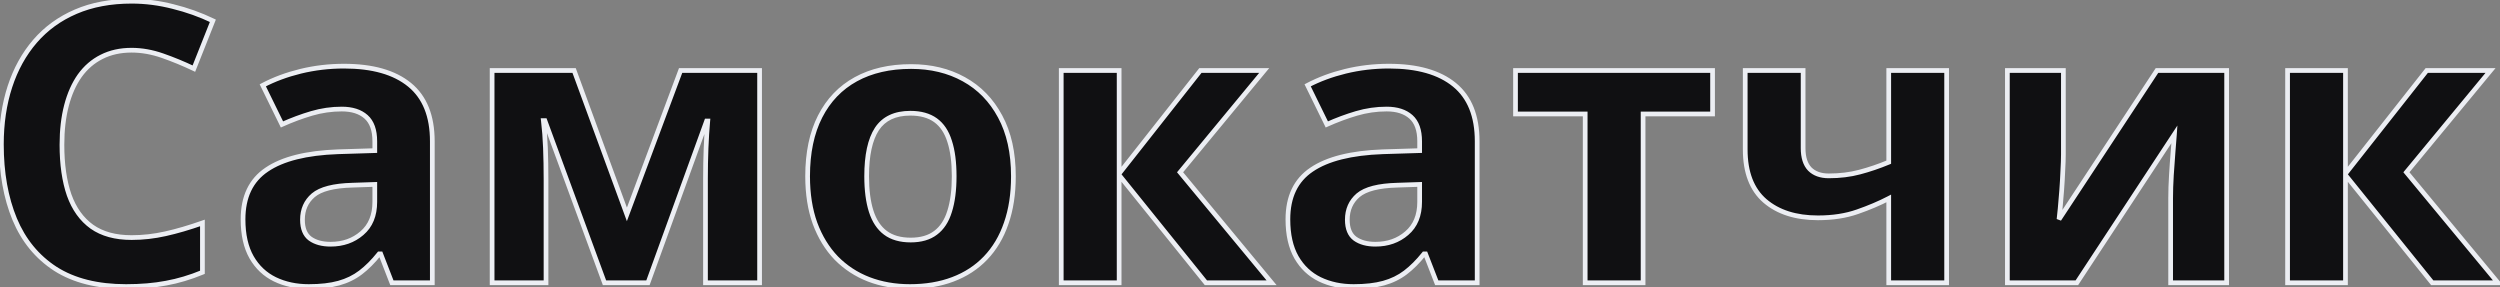
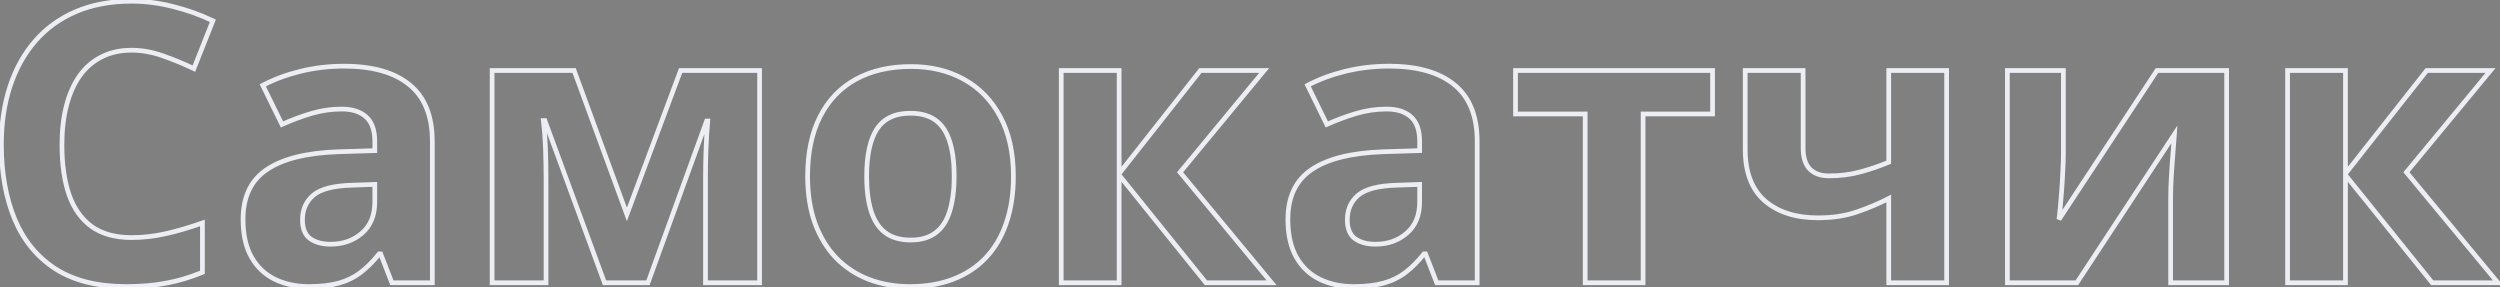
<svg xmlns="http://www.w3.org/2000/svg" width="1061" height="122" viewBox="0 0 1061 122" fill="none">
  <rect x="0" y="0" width="1061" height="122" fill="#808080" stroke="none" />
-   <path d="M55.856 21.306C51.076 21.306 46.833 22.246 43.127 24.126C39.474 25.952 36.386 28.611 33.861 32.102C31.391 35.593 29.511 39.81 28.222 44.751C26.933 49.692 26.288 55.252 26.288 61.428C26.288 69.753 27.309 76.87 29.35 82.778C31.444 88.633 34.667 93.118 39.018 96.233C43.368 99.294 48.981 100.825 55.856 100.825C60.636 100.825 65.416 100.288 70.197 99.214C75.031 98.14 80.268 96.609 85.907 94.622V115.569C80.697 117.717 75.568 119.248 70.519 120.161C65.47 121.128 59.804 121.611 53.52 121.611C41.381 121.611 31.391 119.114 23.549 114.119C15.761 109.07 9.987 102.034 6.227 93.01C2.467 83.933 0.587 73.352 0.587 61.267C0.587 52.351 1.796 44.187 4.213 36.775C6.63 29.363 10.175 22.944 14.848 17.52C19.52 12.095 25.294 7.905 32.169 4.951C39.044 1.997 46.94 0.52 55.856 0.52C61.71 0.52 67.565 1.272 73.419 2.776C79.328 4.226 84.967 6.24 90.338 8.818L82.282 29.121C77.877 27.026 73.446 25.2 68.988 23.643C64.53 22.085 60.153 21.306 55.856 21.306ZM146.01 28.074C158.095 28.074 167.36 30.706 173.805 35.969C180.25 41.233 183.473 49.236 183.473 59.978V120H166.312L161.559 107.754H160.915C158.336 110.977 155.705 113.608 153.019 115.649C150.333 117.69 147.245 119.194 143.754 120.161C140.263 121.128 136.02 121.611 131.024 121.611C125.707 121.611 120.927 120.591 116.684 118.55C112.494 116.509 109.191 113.394 106.774 109.204C104.357 104.961 103.148 99.59 103.148 93.091C103.148 83.53 106.505 76.494 113.219 71.982C119.933 67.417 130.004 64.893 143.432 64.409L159.062 63.926V59.978C159.062 55.252 157.826 51.787 155.355 49.585C152.885 47.383 149.447 46.282 145.043 46.282C140.692 46.282 136.422 46.899 132.233 48.135C128.043 49.37 123.854 50.928 119.665 52.808L111.527 36.211C116.308 33.687 121.652 31.699 127.56 30.249C133.522 28.799 139.672 28.074 146.01 28.074ZM159.062 78.267L149.555 78.589C141.605 78.804 136.073 80.227 132.958 82.859C129.896 85.491 128.366 88.955 128.366 93.252C128.366 97.012 129.467 99.697 131.669 101.309C133.871 102.866 136.745 103.645 140.29 103.645C145.553 103.645 149.984 102.087 153.583 98.972C157.235 95.857 159.062 91.426 159.062 85.679V78.267ZM322.37 29.927V120H299.408V75.769C299.408 71.418 299.489 67.148 299.65 62.959C299.811 58.77 300.053 54.902 300.375 51.357H299.892L274.997 120H256.547L231.249 51.196H230.604C231.034 54.795 231.33 58.662 231.491 62.798C231.652 66.934 231.732 71.472 231.732 76.414V120H208.852V29.927H243.656L266.054 90.996L288.854 29.927H322.37ZM430.087 74.802C430.087 82.322 429.066 88.982 427.025 94.783C425.038 100.583 422.111 105.498 418.244 109.526C414.43 113.501 409.811 116.509 404.386 118.55C399.015 120.591 392.946 121.611 386.178 121.611C379.84 121.611 374.013 120.591 368.695 118.55C363.432 116.509 358.839 113.501 354.918 109.526C351.051 105.498 348.043 100.583 345.895 94.783C343.8 88.982 342.753 82.322 342.753 74.802C342.753 64.812 344.525 56.352 348.07 49.424C351.615 42.495 356.664 37.231 363.217 33.633C369.77 30.034 377.584 28.235 386.662 28.235C395.094 28.235 402.56 30.034 409.059 33.633C415.612 37.231 420.741 42.495 424.447 49.424C428.207 56.352 430.087 64.812 430.087 74.802ZM367.809 74.802C367.809 80.71 368.454 85.679 369.743 89.707C371.032 93.735 373.046 96.77 375.785 98.811C378.524 100.852 382.096 101.873 386.5 101.873C390.851 101.873 394.369 100.852 397.055 98.811C399.794 96.77 401.781 93.735 403.017 89.707C404.306 85.679 404.95 80.71 404.95 74.802C404.95 68.84 404.306 63.899 403.017 59.978C401.781 56.003 399.794 53.023 397.055 51.035C394.315 49.048 390.744 48.054 386.339 48.054C379.84 48.054 375.114 50.283 372.16 54.741C369.259 59.199 367.809 65.886 367.809 74.802ZM509.445 29.927H536.515L500.824 73.11L539.657 120H511.781L474.962 74.319V120H450.39V29.927H474.962V73.674L509.445 29.927ZM589.447 28.074C601.532 28.074 610.797 30.706 617.243 35.969C623.688 41.233 626.911 49.236 626.911 59.978V120H609.75L604.997 107.754H604.352C601.774 110.977 599.142 113.608 596.457 115.649C593.771 117.69 590.683 119.194 587.191 120.161C583.7 121.128 579.457 121.611 574.462 121.611C569.145 121.611 564.364 120.591 560.121 118.55C555.932 116.509 552.628 113.394 550.211 109.204C547.794 104.961 546.586 99.59 546.586 93.091C546.586 83.53 549.943 76.494 556.657 71.982C563.371 67.417 573.441 64.893 586.869 64.409L602.499 63.926V59.978C602.499 55.252 601.264 51.787 598.793 49.585C596.322 47.383 592.885 46.282 588.48 46.282C584.13 46.282 579.86 46.899 575.67 48.135C571.481 49.37 567.292 50.928 563.102 52.808L554.965 36.211C559.745 33.687 565.089 31.699 570.998 30.249C576.959 28.799 583.109 28.074 589.447 28.074ZM602.499 78.267L592.992 78.589C585.043 78.804 579.511 80.227 576.396 82.859C573.334 85.491 571.803 88.955 571.803 93.252C571.803 97.012 572.904 99.697 575.106 101.309C577.309 102.866 580.182 103.645 583.727 103.645C588.991 103.645 593.422 102.087 597.021 98.972C600.673 95.857 602.499 91.426 602.499 85.679V78.267ZM726.813 48.377H697.326V120H672.753V48.377H643.185V29.927H726.813V48.377ZM765.243 29.927V62.878C765.243 66.799 766.183 69.753 768.063 71.741C769.997 73.674 772.682 74.641 776.12 74.641C780.846 74.641 785.224 74.104 789.252 73.03C793.334 71.956 797.443 70.559 801.579 68.84V29.927H826.151V120H801.579V84.228C797.658 86.269 793.227 88.149 788.285 89.868C783.397 91.587 777.812 92.446 771.527 92.446C762.128 92.446 754.635 90.056 749.049 85.276C743.463 80.442 740.67 73.164 740.67 63.442V29.927H765.243ZM875.7 29.927V65.537C875.7 67.363 875.619 69.673 875.458 72.466C875.351 75.205 875.189 77.998 874.975 80.845C874.76 83.691 874.545 86.243 874.33 88.499C874.115 90.754 873.954 92.285 873.847 93.091L915.419 29.927H944.987V120H921.22V84.067C921.22 81.113 921.327 77.864 921.542 74.319C921.757 70.72 921.999 67.336 922.267 64.168C922.536 60.998 922.724 58.608 922.831 56.997L881.42 120H851.933V29.927H875.7ZM1029.9 29.927H1056.97L1021.28 73.11L1060.12 120H1032.24L995.421 74.319V120H970.849V29.927H995.421V73.674L1029.9 29.927Z" fill="#101012" />
  <path d="M43.127 24.126L43.574 25.02L43.579 25.018L43.127 24.126ZM33.861 32.102L33.051 31.516L33.045 31.524L33.861 32.102ZM29.35 82.778L28.404 83.105L28.408 83.115L29.35 82.778ZM39.018 96.233L38.435 97.046L38.442 97.051L39.018 96.233ZM70.197 99.214L69.98 98.238L69.978 98.238L70.197 99.214ZM85.907 94.622H86.907V93.209L85.575 93.678L85.907 94.622ZM85.907 115.569L86.288 116.493L86.907 116.238V115.569H85.907ZM70.519 120.161L70.341 119.177L70.331 119.179L70.519 120.161ZM23.549 114.119L23.005 114.958L23.012 114.962L23.549 114.119ZM6.227 93.01L5.303 93.393L5.304 93.395L6.227 93.01ZM73.419 2.776L73.171 3.744L73.181 3.747L73.419 2.776ZM90.338 8.818L91.268 9.187L91.612 8.32L90.771 7.917L90.338 8.818ZM82.282 29.121L81.852 30.024L82.817 30.483L83.211 29.49L82.282 29.121ZM55.856 20.306C50.942 20.306 46.54 21.273 42.674 23.234L43.579 25.018C47.125 23.219 51.209 22.306 55.856 22.306V20.306ZM42.679 23.232C38.875 25.134 35.664 27.902 33.051 31.516L34.672 32.688C37.107 29.32 40.073 26.77 43.574 25.02L42.679 23.232ZM33.045 31.524C30.493 35.131 28.568 39.463 27.254 44.499L29.189 45.003C30.454 40.157 32.289 36.056 34.678 32.68L33.045 31.524ZM27.254 44.499C25.94 49.538 25.288 55.183 25.288 61.428H27.288C27.288 55.319 27.926 49.847 29.189 45.003L27.254 44.499ZM25.288 61.428C25.288 69.83 26.317 77.063 28.404 83.105L30.295 82.452C28.3 76.677 27.288 69.677 27.288 61.428H25.288ZM28.408 83.115C30.56 89.129 33.894 93.794 38.435 97.046L39.6 95.42C35.44 92.441 32.329 88.136 30.291 82.441L28.408 83.115ZM38.442 97.051C43.004 100.261 48.835 101.825 55.856 101.825V99.825C49.127 99.825 43.732 98.328 39.593 95.415L38.442 97.051ZM55.856 101.825C60.712 101.825 65.566 101.28 70.416 100.19L69.978 98.238C65.267 99.297 60.561 99.825 55.856 99.825V101.825ZM70.414 100.19C75.294 99.106 80.57 97.563 86.24 95.565L85.575 93.678C79.966 95.655 74.768 97.174 69.98 98.238L70.414 100.19ZM84.907 94.622V115.569H86.907V94.622H84.907ZM85.526 114.644C80.375 116.768 75.314 118.278 70.341 119.177L70.697 121.145C75.822 120.218 81.019 118.666 86.288 116.493L85.526 114.644ZM70.331 119.179C65.356 120.132 59.754 120.611 53.52 120.611V122.611C59.853 122.611 65.584 122.124 70.707 121.143L70.331 119.179ZM53.52 120.611C41.514 120.611 31.725 118.141 24.086 113.275L23.012 114.962C31.056 120.086 41.248 122.611 53.52 122.611V120.611ZM24.093 113.28C16.483 108.347 10.837 101.473 7.15 92.626L5.304 93.395C9.137 102.594 15.038 109.793 23.005 114.958L24.093 113.28ZM7.151 92.628C3.452 83.696 1.587 73.25 1.587 61.267H-0.413C-0.413 73.454 1.483 84.17 5.303 93.393L7.151 92.628ZM1.587 61.267C1.587 52.441 2.784 44.384 5.164 37.085L3.262 36.465C0.808 43.99 -0.413 52.261 -0.413 61.267H1.587ZM5.164 37.085C7.543 29.787 11.026 23.488 15.605 18.172L14.09 16.867C9.323 22.401 5.717 28.938 3.262 36.465L5.164 37.085ZM15.605 18.172C20.174 12.868 25.822 8.767 32.564 5.87L31.775 4.032C24.767 7.044 18.866 11.322 14.09 16.867L15.605 18.172ZM32.564 5.87C39.293 2.979 47.05 1.52 55.856 1.52V-0.48C46.83 -0.48 38.796 1.015 31.775 4.032L32.564 5.87ZM55.856 1.52C61.624 1.52 67.395 2.261 73.171 3.744L73.668 1.807C67.735 0.283 61.797 -0.48 55.856 -0.48V1.52ZM73.181 3.747C79.024 5.181 84.598 7.172 89.906 9.72L90.771 7.917C85.337 5.308 79.632 3.271 73.658 1.805L73.181 3.747ZM89.409 8.45L81.352 28.752L83.211 29.49L91.268 9.187L89.409 8.45ZM82.711 28.218C78.275 26.108 73.811 24.268 69.318 22.698L68.658 24.587C73.081 26.132 77.479 27.944 81.852 30.024L82.711 28.218ZM69.318 22.698C64.765 21.108 60.276 20.306 55.856 20.306V22.306C60.03 22.306 64.296 23.062 68.658 24.587L69.318 22.698ZM183.473 120V121H184.473V120H183.473ZM166.312 120L165.38 120.362L165.628 121H166.312V120ZM161.559 107.754L162.491 107.392L162.244 106.754H161.559V107.754ZM160.915 107.754V106.754H160.434L160.134 107.129L160.915 107.754ZM116.684 118.55L116.246 119.449L116.25 119.451L116.684 118.55ZM106.774 109.204L105.905 109.699L105.908 109.704L106.774 109.204ZM113.219 71.982L113.777 72.812L113.782 72.809L113.219 71.982ZM143.432 64.409L143.401 63.41L143.396 63.41L143.432 64.409ZM159.062 63.926L159.092 64.925L160.062 64.895V63.926H159.062ZM119.665 52.808L118.767 53.248L119.192 54.116L120.074 53.72L119.665 52.808ZM111.527 36.211L111.06 35.327L110.202 35.78L110.629 36.651L111.527 36.211ZM127.56 30.249L127.324 29.277L127.322 29.278L127.56 30.249ZM159.062 78.267H160.062V77.232L159.028 77.267L159.062 78.267ZM149.555 78.589L149.582 79.588L149.589 79.588L149.555 78.589ZM132.958 82.859L132.313 82.095L132.306 82.101L132.958 82.859ZM131.669 101.309L131.078 102.116L131.085 102.12L131.091 102.125L131.669 101.309ZM153.583 98.972L152.934 98.211L152.929 98.216L153.583 98.972ZM146.01 29.074C157.966 29.074 166.971 31.679 173.173 36.744L174.438 35.195C167.749 29.732 158.224 27.074 146.01 27.074V29.074ZM173.173 36.744C179.321 41.765 182.473 49.442 182.473 59.978H184.473C184.473 49.03 181.18 40.701 174.438 35.195L173.173 36.744ZM182.473 59.978V120H184.473V59.978H182.473ZM183.473 119H166.312V121H183.473V119ZM167.245 119.638L162.491 107.392L160.627 108.116L165.38 120.362L167.245 119.638ZM161.559 106.754H160.915V108.754H161.559V106.754ZM160.134 107.129C157.596 110.301 155.021 112.872 152.414 114.853L153.624 116.446C156.388 114.345 159.077 111.652 161.695 108.379L160.134 107.129ZM152.414 114.853C149.837 116.812 146.865 118.262 143.487 119.197L144.021 121.125C147.625 120.127 150.83 118.569 153.624 116.446L152.414 114.853ZM143.487 119.197C140.109 120.133 135.961 120.611 131.024 120.611V122.611C136.078 122.611 140.417 122.123 144.021 121.125L143.487 119.197ZM131.024 120.611C125.838 120.611 121.208 119.617 117.117 117.649L116.25 119.451C120.645 121.565 125.576 122.611 131.024 122.611V120.611ZM117.122 117.651C113.119 115.701 109.961 112.728 107.64 108.704L105.908 109.704C108.42 114.059 111.87 117.317 116.246 119.449L117.122 117.651ZM107.643 108.709C105.336 104.659 104.148 99.472 104.148 93.091H102.148C102.148 99.708 103.378 105.263 105.905 109.699L107.643 108.709ZM104.148 93.091C104.148 83.793 107.393 77.103 113.777 72.812L112.661 71.152C105.618 75.886 102.148 83.267 102.148 93.091H104.148ZM113.782 72.809C120.268 68.398 130.118 65.889 143.468 65.409L143.396 63.41C129.89 63.896 119.598 66.436 112.657 71.156L113.782 72.809ZM143.463 65.409L159.092 64.925L159.031 62.926L143.401 63.41L143.463 65.409ZM160.062 63.926V59.978H158.062V63.926H160.062ZM160.062 59.978C160.062 55.092 158.783 51.3 156.021 48.838L154.69 50.331C156.87 52.274 158.062 55.411 158.062 59.978H160.062ZM156.021 48.838C153.314 46.425 149.61 45.282 145.043 45.282V47.282C149.284 47.282 152.456 48.34 154.69 50.331L156.021 48.838ZM145.043 45.282C140.596 45.282 136.231 45.913 131.95 47.176L132.516 49.094C136.614 47.886 140.789 47.282 145.043 47.282V45.282ZM131.95 47.176C127.715 48.424 123.484 49.998 119.255 51.895L120.074 53.72C124.224 51.858 128.372 50.316 132.516 49.094L131.95 47.176ZM120.562 52.367L112.425 35.771L110.629 36.651L118.767 53.248L120.562 52.367ZM111.994 37.095C116.694 34.613 121.96 32.653 127.798 31.22L127.322 29.278C121.344 30.745 115.921 32.76 111.06 35.327L111.994 37.095ZM127.796 31.221C133.678 29.79 139.749 29.074 146.01 29.074V27.074C139.595 27.074 133.366 27.808 127.324 29.277L127.796 31.221ZM159.028 77.267L149.521 77.589L149.589 79.588L159.095 79.266L159.028 77.267ZM149.528 77.589C141.535 77.805 135.703 79.231 132.313 82.095L133.603 83.623C136.444 81.223 141.675 79.802 149.582 79.588L149.528 77.589ZM132.306 82.101C129.008 84.936 127.366 88.685 127.366 93.252H129.366C129.366 89.225 130.785 86.046 133.61 83.617L132.306 82.101ZM127.366 93.252C127.366 97.201 128.53 100.251 131.078 102.116L132.259 100.502C130.404 99.144 129.366 96.823 129.366 93.252H127.366ZM131.091 102.125C133.508 103.835 136.602 104.645 140.29 104.645V102.645C136.887 102.645 134.234 101.898 132.246 100.492L131.091 102.125ZM140.29 104.645C145.766 104.645 150.437 103.018 154.238 99.728L152.929 98.216C149.531 101.157 145.34 102.645 140.29 102.645V104.645ZM154.232 99.733C158.151 96.39 160.062 91.655 160.062 85.679H158.062C158.062 91.197 156.32 95.324 152.934 98.211L154.232 99.733ZM160.062 85.679V78.267H158.062V85.679H160.062ZM322.37 29.927H323.37V28.927H322.37V29.927ZM322.37 120V121H323.37V120H322.37ZM299.408 120H298.408V121H299.408V120ZM300.375 51.357L301.371 51.448L301.47 50.357H300.375V51.357ZM299.892 51.357V50.357H299.191L298.952 51.017L299.892 51.357ZM274.997 120V121H275.698L275.937 120.341L274.997 120ZM256.547 120L255.608 120.345L255.849 121H256.547V120ZM231.249 51.196L232.188 50.851L231.947 50.196H231.249V51.196ZM230.604 51.196V50.196H229.478L229.612 51.315L230.604 51.196ZM231.732 120V121H232.732V120H231.732ZM208.852 120H207.852V121H208.852V120ZM208.852 29.927V28.927H207.852V29.927H208.852ZM243.656 29.927L244.595 29.582L244.355 28.927H243.656V29.927ZM266.054 90.996L265.115 91.34L266.045 93.877L266.991 91.346L266.054 90.996ZM288.854 29.927V28.927H288.16L287.917 29.577L288.854 29.927ZM321.37 29.927V120H323.37V29.927H321.37ZM322.37 119H299.408V121H322.37V119ZM300.408 120V75.769H298.408V120H300.408ZM300.408 75.769C300.408 71.431 300.489 67.174 300.649 62.997L298.651 62.921C298.489 67.123 298.408 71.406 298.408 75.769H300.408ZM300.649 62.997C300.81 58.822 301.05 54.973 301.371 51.448L299.379 51.267C299.055 54.832 298.812 58.717 298.651 62.921L300.649 62.997ZM300.375 50.357H299.892V52.357H300.375V50.357ZM298.952 51.017L274.056 119.659L275.937 120.341L300.832 51.698L298.952 51.017ZM274.997 119H256.547V121H274.997V119ZM257.485 119.655L232.188 50.851L230.31 51.541L255.608 120.345L257.485 119.655ZM231.249 50.196H230.604V52.196H231.249V50.196ZM229.612 51.315C230.038 54.884 230.331 58.724 230.491 62.837L232.49 62.759C232.328 58.6 232.031 54.706 231.597 51.078L229.612 51.315ZM230.491 62.837C230.652 66.957 230.732 71.483 230.732 76.414H232.732C232.732 71.462 232.652 66.91 232.49 62.759L230.491 62.837ZM230.732 76.414V120H232.732V76.414H230.732ZM231.732 119H208.852V121H231.732V119ZM209.852 120V29.927H207.852V120H209.852ZM208.852 30.927H243.656V28.927H208.852V30.927ZM242.717 30.271L265.115 91.34L266.993 90.652L244.595 29.582L242.717 30.271ZM266.991 91.346L289.791 30.276L287.917 29.577L265.117 90.646L266.991 91.346ZM288.854 30.927H322.37V28.927H288.854V30.927ZM427.025 94.783L426.082 94.451L426.079 94.459L427.025 94.783ZM418.244 109.526L417.522 108.834L417.522 108.834L418.244 109.526ZM404.386 118.55L404.034 117.614L404.031 117.615L404.386 118.55ZM368.695 118.55L368.334 119.482L368.337 119.483L368.695 118.55ZM354.918 109.526L354.197 110.219L354.207 110.229L354.918 109.526ZM345.895 94.783L344.954 95.122L344.957 95.13L345.895 94.783ZM409.059 33.633L408.575 34.508L408.578 34.509L409.059 33.633ZM424.447 49.424L423.565 49.895L423.568 49.901L424.447 49.424ZM397.055 98.811L396.457 98.009L396.45 98.015L397.055 98.811ZM403.017 89.707L402.064 89.402L402.061 89.414L403.017 89.707ZM403.017 59.978L402.062 60.275L402.064 60.283L402.067 60.29L403.017 59.978ZM372.16 54.741L371.326 54.189L371.321 54.196L372.16 54.741ZM429.087 74.802C429.087 82.233 428.078 88.777 426.082 94.451L427.969 95.115C430.055 89.186 431.087 82.41 431.087 74.802H429.087ZM426.079 94.459C424.135 100.135 421.279 104.92 417.522 108.834L418.965 110.219C422.943 106.076 425.942 101.032 427.971 95.107L426.079 94.459ZM417.522 108.834C413.817 112.695 409.327 115.623 404.034 117.614L404.738 119.486C410.295 117.395 415.043 114.307 418.965 110.219L417.522 108.834ZM404.031 117.615C398.792 119.606 392.846 120.611 386.178 120.611V122.611C393.046 122.611 399.239 121.576 404.741 119.485L404.031 117.615ZM386.178 120.611C379.949 120.611 374.244 119.609 369.054 117.616L368.337 119.483C373.781 121.573 379.732 122.611 386.178 122.611V120.611ZM369.057 117.617C363.923 115.627 359.451 112.697 355.63 108.824L354.207 110.229C358.228 114.305 362.94 117.391 368.334 119.482L369.057 117.617ZM355.64 108.834C351.877 104.915 348.939 100.121 346.833 94.435L344.957 95.13C347.148 101.046 350.225 106.081 354.197 110.219L355.64 108.834ZM346.836 94.443C344.788 88.772 343.753 82.231 343.753 74.802H341.753C341.753 82.413 342.813 89.192 344.954 95.122L346.836 94.443ZM343.753 74.802C343.753 64.927 345.505 56.633 348.961 49.879L347.18 48.968C343.545 56.072 341.753 64.697 341.753 74.802H343.753ZM348.961 49.879C352.418 43.121 357.328 38.008 363.698 34.509L362.735 32.756C356 36.455 350.812 41.869 347.18 48.968L348.961 49.879ZM363.698 34.509C370.075 31.007 377.717 29.235 386.662 29.235V27.235C377.452 27.235 369.464 29.061 362.735 32.756L363.698 34.509ZM386.662 29.235C394.948 29.235 402.243 31.002 408.575 34.508L409.543 32.758C402.877 29.067 395.24 27.235 386.662 27.235V29.235ZM408.578 34.509C414.952 38.01 419.946 43.129 423.565 49.895L425.329 48.952C421.536 41.862 416.272 36.453 409.54 32.756L408.578 34.509ZM423.568 49.901C427.23 56.649 429.087 64.935 429.087 74.802H431.087C431.087 64.689 429.184 56.056 425.326 48.947L423.568 49.901ZM366.809 74.802C366.809 80.776 367.46 85.855 368.79 90.012L370.695 89.402C369.447 85.503 368.809 80.645 368.809 74.802H366.809ZM368.79 90.012C370.128 94.191 372.245 97.42 375.188 99.613L376.383 98.009C373.847 96.12 371.936 93.28 370.695 89.402L368.79 90.012ZM375.188 99.613C378.144 101.815 381.943 102.873 386.5 102.873V100.873C382.249 100.873 378.905 99.889 376.383 98.009L375.188 99.613ZM386.5 102.873C391.006 102.873 394.756 101.814 397.66 99.607L396.45 98.015C393.983 99.89 390.696 100.873 386.5 100.873V102.873ZM397.652 99.613C400.598 97.418 402.69 94.184 403.973 90L402.061 89.414C400.873 93.287 398.989 96.122 396.457 98.009L397.652 99.613ZM403.969 90.012C405.299 85.855 405.95 80.776 405.95 74.802H403.95C403.95 80.645 403.312 85.503 402.064 89.402L403.969 90.012ZM405.95 74.802C405.95 68.777 405.3 63.721 403.967 59.666L402.067 60.29C403.311 64.076 403.95 68.904 403.95 74.802H405.95ZM403.972 59.681C402.687 55.549 400.593 52.367 397.642 50.226L396.467 51.845C398.995 53.678 400.875 56.458 402.062 60.275L403.972 59.681ZM397.642 50.226C394.687 48.082 390.891 47.054 386.339 47.054V49.054C390.596 49.054 393.944 50.014 396.467 51.845L397.642 50.226ZM386.339 47.054C379.588 47.054 374.507 49.389 371.326 54.189L372.993 55.294C375.721 51.178 380.093 49.054 386.339 49.054V47.054ZM371.321 54.196C368.266 58.892 366.809 65.81 366.809 74.802H368.809C368.809 65.963 370.253 59.506 372.998 55.287L371.321 54.196ZM509.445 29.927V28.927H508.96L508.659 29.308L509.445 29.927ZM536.515 29.927L537.286 30.564L538.639 28.927H536.515V29.927ZM500.824 73.11L500.053 72.473L499.526 73.111L500.054 73.748L500.824 73.11ZM539.657 120V121H541.784L540.427 119.362L539.657 120ZM511.781 120L511.003 120.628L511.303 121H511.781V120ZM474.962 74.319L475.741 73.691L473.962 71.485V74.319H474.962ZM474.962 120V121H475.962V120H474.962ZM450.39 120H449.39V121H450.39V120ZM450.39 29.927V28.927H449.39V29.927H450.39ZM474.962 29.927H475.962V28.927H474.962V29.927ZM474.962 73.674H473.962V76.558L475.748 74.293L474.962 73.674ZM509.445 30.927H536.515V28.927H509.445V30.927ZM535.744 29.29L500.053 72.473L501.595 73.747L537.286 30.564L535.744 29.29ZM500.054 73.748L538.887 120.638L540.427 119.362L501.594 72.472L500.054 73.748ZM539.657 119H511.781V121H539.657V119ZM512.56 119.372L475.741 73.691L474.184 74.946L511.003 120.628L512.56 119.372ZM473.962 74.319V120H475.962V74.319H473.962ZM474.962 119H450.39V121H474.962V119ZM451.39 120V29.927H449.39V120H451.39ZM450.39 30.927H474.962V28.927H450.39V30.927ZM473.962 29.927V73.674H475.962V29.927H473.962ZM475.748 74.293L510.23 30.546L508.659 29.308L474.177 73.055L475.748 74.293ZM626.911 120V121H627.911V120H626.911ZM609.75 120L608.818 120.362L609.065 121H609.75V120ZM604.997 107.754L605.929 107.392L605.681 106.754H604.997V107.754ZM604.352 107.754V106.754H603.871L603.571 107.129L604.352 107.754ZM560.121 118.55L559.683 119.449L559.688 119.451L560.121 118.55ZM550.211 109.204L549.342 109.699L549.345 109.704L550.211 109.204ZM556.657 71.982L557.215 72.812L557.219 72.809L556.657 71.982ZM586.869 64.409L586.838 63.41L586.833 63.41L586.869 64.409ZM602.499 63.926L602.53 64.925L603.499 64.895V63.926H602.499ZM563.102 52.808L562.204 53.248L562.63 54.116L563.511 53.72L563.102 52.808ZM554.965 36.211L554.498 35.327L553.64 35.78L554.067 36.651L554.965 36.211ZM570.998 30.249L570.761 29.277L570.759 29.278L570.998 30.249ZM602.499 78.267H603.499V77.232L602.465 77.267L602.499 78.267ZM592.992 78.589L593.019 79.588L593.026 79.588L592.992 78.589ZM576.396 82.859L575.75 82.095L575.744 82.101L576.396 82.859ZM575.106 101.309L574.516 102.116L574.522 102.12L574.529 102.125L575.106 101.309ZM597.021 98.972L596.372 98.211L596.366 98.216L597.021 98.972ZM589.447 29.074C601.403 29.074 610.409 31.679 616.61 36.744L617.875 35.195C611.186 29.732 601.661 27.074 589.447 27.074V29.074ZM616.61 36.744C622.759 41.765 625.911 49.442 625.911 59.978H627.911C627.911 49.03 624.617 40.701 617.875 35.195L616.61 36.744ZM625.911 59.978V120H627.911V59.978H625.911ZM626.911 119H609.75V121H626.911V119ZM610.682 119.638L605.929 107.392L604.064 108.116L608.818 120.362L610.682 119.638ZM604.997 106.754H604.352V108.754H604.997V106.754ZM603.571 107.129C601.033 110.301 598.459 112.872 595.851 114.853L597.062 116.446C599.825 114.345 602.514 111.652 605.133 108.379L603.571 107.129ZM595.851 114.853C593.274 116.812 590.303 118.262 586.925 119.197L587.458 121.125C591.063 120.127 594.268 118.569 597.062 116.446L595.851 114.853ZM586.925 119.197C583.546 120.133 579.398 120.611 574.462 120.611V122.611C579.516 122.611 583.854 122.123 587.458 121.125L586.925 119.197ZM574.462 120.611C569.275 120.611 564.646 119.617 560.555 117.649L559.688 119.451C564.083 121.565 569.014 122.611 574.462 122.611V120.611ZM560.559 117.651C556.556 115.701 553.399 112.728 551.078 108.704L549.345 109.704C551.858 114.059 555.307 117.317 559.683 119.449L560.559 117.651ZM551.08 108.709C548.773 104.659 547.586 99.472 547.586 93.091H545.586C545.586 99.708 546.816 105.263 549.343 109.699L551.08 108.709ZM547.586 93.091C547.586 83.793 550.83 77.103 557.214 72.812L556.099 71.152C549.055 75.886 545.586 83.267 545.586 93.091H547.586ZM557.219 72.809C563.706 68.398 573.555 65.889 586.905 65.409L586.833 63.41C573.328 63.896 563.035 66.436 556.094 71.156L557.219 72.809ZM586.9 65.409L602.53 64.925L602.468 62.926L586.838 63.41L586.9 65.409ZM603.499 63.926V59.978H601.499V63.926H603.499ZM603.499 59.978C603.499 55.092 602.22 51.3 599.458 48.838L598.128 50.331C600.307 52.274 601.499 55.411 601.499 59.978H603.499ZM599.458 48.838C596.751 46.425 593.048 45.282 588.48 45.282V47.282C592.722 47.282 595.893 48.34 598.128 50.331L599.458 48.838ZM588.48 45.282C584.034 45.282 579.668 45.913 575.388 47.176L575.953 49.094C580.051 47.886 584.226 47.282 588.48 47.282V45.282ZM575.388 47.176C571.153 48.424 566.921 49.998 562.693 51.895L563.511 53.72C567.662 51.858 571.809 50.316 575.953 49.094L575.388 47.176ZM564 52.367L555.863 35.771L554.067 36.651L562.204 53.248L564 52.367ZM555.432 37.095C560.131 34.613 565.397 32.653 571.236 31.22L570.759 29.278C564.781 30.745 559.359 32.76 554.498 35.327L555.432 37.095ZM571.234 31.221C577.116 29.79 583.186 29.074 589.447 29.074V27.074C583.032 27.074 576.803 27.808 570.761 29.277L571.234 31.221ZM602.465 77.267L592.958 77.589L593.026 79.588L602.533 79.266L602.465 77.267ZM592.965 77.589C584.973 77.805 579.14 79.231 575.75 82.095L577.041 83.623C579.881 81.223 585.113 79.802 593.019 79.588L592.965 77.589ZM575.744 82.101C572.445 84.936 570.803 88.685 570.803 93.252H572.803C572.803 89.225 574.223 86.046 577.047 83.617L575.744 82.101ZM570.803 93.252C570.803 97.201 571.967 100.251 574.516 102.116L575.697 100.502C573.841 99.144 572.803 96.823 572.803 93.252H570.803ZM574.529 102.125C576.946 103.835 580.04 104.645 583.727 104.645V102.645C580.325 102.645 577.671 101.898 575.684 100.492L574.529 102.125ZM583.727 104.645C589.204 104.645 593.875 103.018 597.675 99.728L596.366 98.216C592.969 101.157 588.778 102.645 583.727 102.645V104.645ZM597.669 99.733C601.589 96.39 603.499 91.655 603.499 85.679H601.499C601.499 91.197 599.757 95.324 596.372 98.211L597.669 99.733ZM603.499 85.679V78.267H601.499V85.679H603.499ZM726.813 48.377V49.377H727.813V48.377H726.813ZM697.326 48.377V47.377H696.326V48.377H697.326ZM697.326 120V121H698.326V120H697.326ZM672.753 120H671.753V121H672.753V120ZM672.753 48.377H673.753V47.377H672.753V48.377ZM643.185 48.377H642.185V49.377H643.185V48.377ZM643.185 29.927V28.927H642.185V29.927H643.185ZM726.813 29.927H727.813V28.927H726.813V29.927ZM726.813 47.377H697.326V49.377H726.813V47.377ZM696.326 48.377V120H698.326V48.377H696.326ZM697.326 119H672.753V121H697.326V119ZM673.753 120V48.377H671.753V120H673.753ZM672.753 47.377H643.185V49.377H672.753V47.377ZM644.185 48.377V29.927H642.185V48.377H644.185ZM643.185 30.927H726.813V28.927H643.185V30.927ZM725.813 29.927V48.377H727.813V29.927H725.813ZM765.243 29.927H766.243V28.927H765.243V29.927ZM768.063 71.741L767.337 72.428L767.346 72.438L767.356 72.448L768.063 71.741ZM789.252 73.03L788.997 72.063L788.994 72.064L789.252 73.03ZM801.579 68.84L801.962 69.764L802.579 69.508V68.84H801.579ZM801.579 29.927V28.927H800.579V29.927H801.579ZM826.151 29.927H827.151V28.927H826.151V29.927ZM826.151 120V121H827.151V120H826.151ZM801.579 120H800.579V121H801.579V120ZM801.579 84.228H802.579V82.581L801.117 83.341L801.579 84.228ZM788.285 89.868L787.957 88.924L787.953 88.925L788.285 89.868ZM749.049 85.276L748.395 86.032L748.399 86.036L749.049 85.276ZM740.67 29.927V28.927H739.67V29.927H740.67ZM764.243 29.927V62.878H766.243V29.927H764.243ZM764.243 62.878C764.243 66.944 765.217 70.188 767.337 72.428L768.789 71.053C767.149 69.319 766.243 66.654 766.243 62.878H764.243ZM767.356 72.448C769.522 74.614 772.489 75.641 776.12 75.641V73.641C772.875 73.641 770.471 72.734 768.77 71.034L767.356 72.448ZM776.12 75.641C780.922 75.641 785.387 75.095 789.51 73.996L788.994 72.064C785.06 73.113 780.771 73.641 776.12 73.641V75.641ZM789.506 73.997C793.635 72.91 797.787 71.499 801.962 69.764L801.195 67.917C797.099 69.619 793.033 71.001 788.997 72.063L789.506 73.997ZM802.579 68.84V29.927H800.579V68.84H802.579ZM801.579 30.927H826.151V28.927H801.579V30.927ZM825.151 29.927V120H827.151V29.927H825.151ZM826.151 119H801.579V121H826.151V119ZM802.579 120V84.228H800.579V120H802.579ZM801.117 83.341C797.246 85.356 792.86 87.218 787.957 88.924L788.614 90.813C793.593 89.081 798.07 87.183 802.04 85.115L801.117 83.341ZM787.953 88.925C783.192 90.599 777.722 91.446 771.527 91.446V93.446C777.901 93.446 783.603 92.575 788.617 90.811L787.953 88.925ZM771.527 91.446C762.298 91.446 755.059 89.102 749.7 84.516L748.399 86.036C754.212 91.01 761.958 93.446 771.527 93.446V91.446ZM749.704 84.52C744.402 79.931 741.67 72.971 741.67 63.442H739.67C739.67 73.357 742.525 80.953 748.395 86.032L749.704 84.52ZM741.67 63.442V29.927H739.67V63.442H741.67ZM740.67 30.927H765.243V28.927H740.67V30.927ZM875.7 29.927H876.7V28.927H875.7V29.927ZM875.458 72.466L874.46 72.408L874.459 72.417L874.459 72.427L875.458 72.466ZM873.847 93.091L872.855 92.959L874.682 93.641L873.847 93.091ZM915.419 29.927V28.927H914.88L914.584 29.377L915.419 29.927ZM944.987 29.927H945.987V28.927H944.987V29.927ZM944.987 120V121H945.987V120H944.987ZM921.22 120H920.22V121H921.22V120ZM921.542 74.319L922.54 74.379L922.54 74.378L921.542 74.319ZM922.831 56.997L923.829 57.064L924.081 53.274L921.995 56.448L922.831 56.997ZM881.42 120V121H881.959L882.256 120.549L881.42 120ZM851.933 120H850.933V121H851.933V120ZM851.933 29.927V28.927H850.933V29.927H851.933ZM874.7 29.927V65.537H876.7V29.927H874.7ZM874.7 65.537C874.7 67.337 874.62 69.626 874.46 72.408L876.456 72.523C876.618 69.72 876.7 67.39 876.7 65.537H874.7ZM874.459 72.427C874.352 75.153 874.191 77.934 873.977 80.769L875.972 80.92C876.187 78.062 876.349 75.257 876.457 72.505L874.459 72.427ZM873.977 80.769C873.763 83.611 873.549 86.156 873.335 88.404L875.326 88.593C875.541 86.33 875.757 83.772 875.972 80.92L873.977 80.769ZM873.335 88.404C873.12 90.662 872.96 92.174 872.855 92.959L874.838 93.223C874.948 92.396 875.111 90.847 875.326 88.593L873.335 88.404ZM874.682 93.641L916.254 30.477L914.584 29.377L873.011 92.541L874.682 93.641ZM915.419 30.927H944.987V28.927H915.419V30.927ZM943.987 29.927V120H945.987V29.927H943.987ZM944.987 119H921.22V121H944.987V119ZM922.22 120V84.067H920.22V120H922.22ZM922.22 84.067C922.22 81.137 922.326 77.908 922.54 74.379L920.544 74.258C920.328 77.82 920.22 81.09 920.22 84.067H922.22ZM922.54 74.378C922.755 70.787 922.996 67.412 923.264 64.252L921.271 64.083C921.001 67.261 920.759 70.653 920.544 74.259L922.54 74.378ZM923.264 64.252C923.532 61.081 923.721 58.684 923.829 57.064L921.833 56.931C921.726 58.533 921.539 60.916 921.271 64.083L923.264 64.252ZM921.995 56.448L880.584 119.451L882.256 120.549L923.667 57.546L921.995 56.448ZM881.42 119H851.933V121H881.42V119ZM852.933 120V29.927H850.933V120H852.933ZM851.933 30.927H875.7V28.927H851.933V30.927ZM1029.9 29.927V28.927H1029.42L1029.12 29.308L1029.9 29.927ZM1056.97 29.927L1057.74 30.564L1059.1 28.927H1056.97V29.927ZM1021.28 73.11L1020.51 72.473L1019.99 73.111L1020.51 73.748L1021.28 73.11ZM1060.12 120V121H1062.24L1060.89 119.362L1060.12 120ZM1032.24 120L1031.46 120.628L1031.76 121H1032.24V120ZM995.421 74.319L996.2 73.691L994.421 71.485V74.319H995.421ZM995.421 120V121H996.421V120H995.421ZM970.849 120H969.849V121H970.849V120ZM970.849 29.927V28.927H969.849V29.927H970.849ZM995.421 29.927H996.421V28.927H995.421V29.927ZM995.421 73.674H994.421V76.558L996.207 74.293L995.421 73.674ZM1029.9 30.927H1056.97V28.927H1029.9V30.927ZM1056.2 29.29L1020.51 72.473L1022.05 73.747L1057.74 30.564L1056.2 29.29ZM1020.51 73.748L1059.35 120.638L1060.89 119.362L1022.05 72.472L1020.51 73.748ZM1060.12 119H1032.24V121H1060.12V119ZM1033.02 119.372L996.2 73.691L994.643 74.946L1031.46 120.628L1033.02 119.372ZM994.421 74.319V120H996.421V74.319H994.421ZM995.421 119H970.849V121H995.421V119ZM971.849 120V29.927H969.849V120H971.849ZM970.849 30.927H995.421V28.927H970.849V30.927ZM994.421 29.927V73.674H996.421V29.927H994.421ZM996.207 74.293L1030.69 30.546L1029.12 29.308L994.636 73.055L996.207 74.293Z" fill="#ECEEF3" />
</svg>